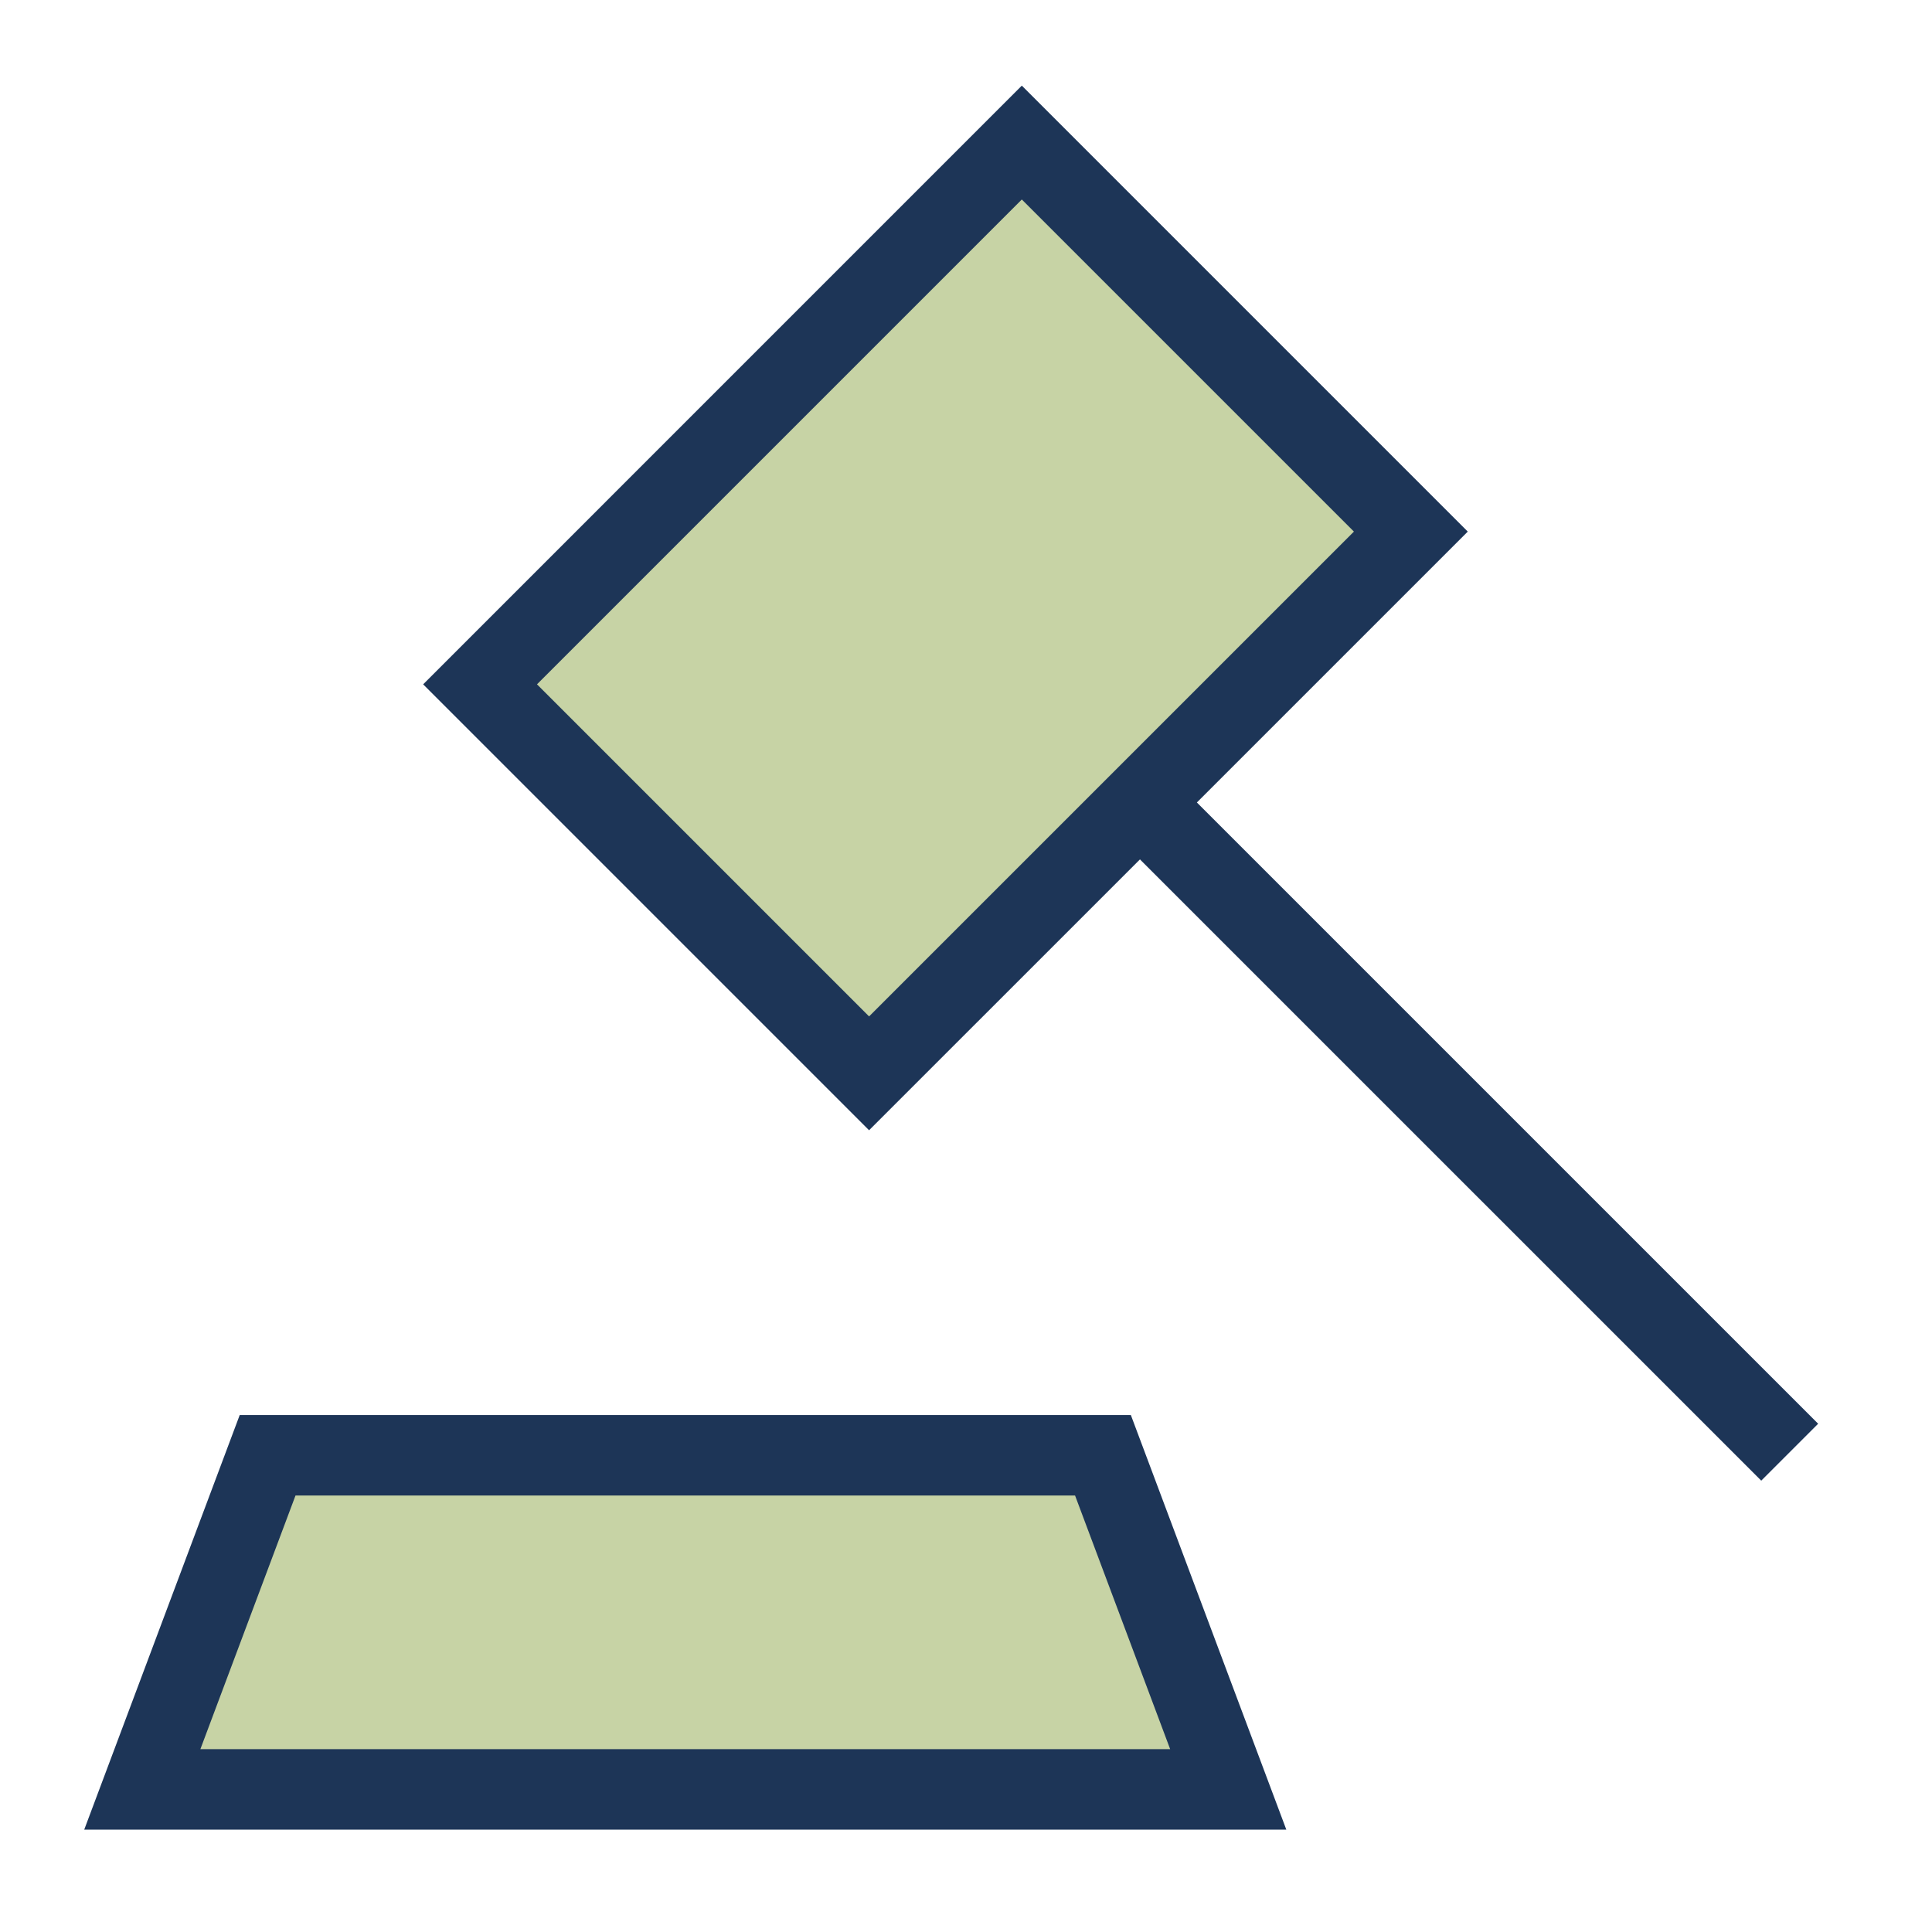
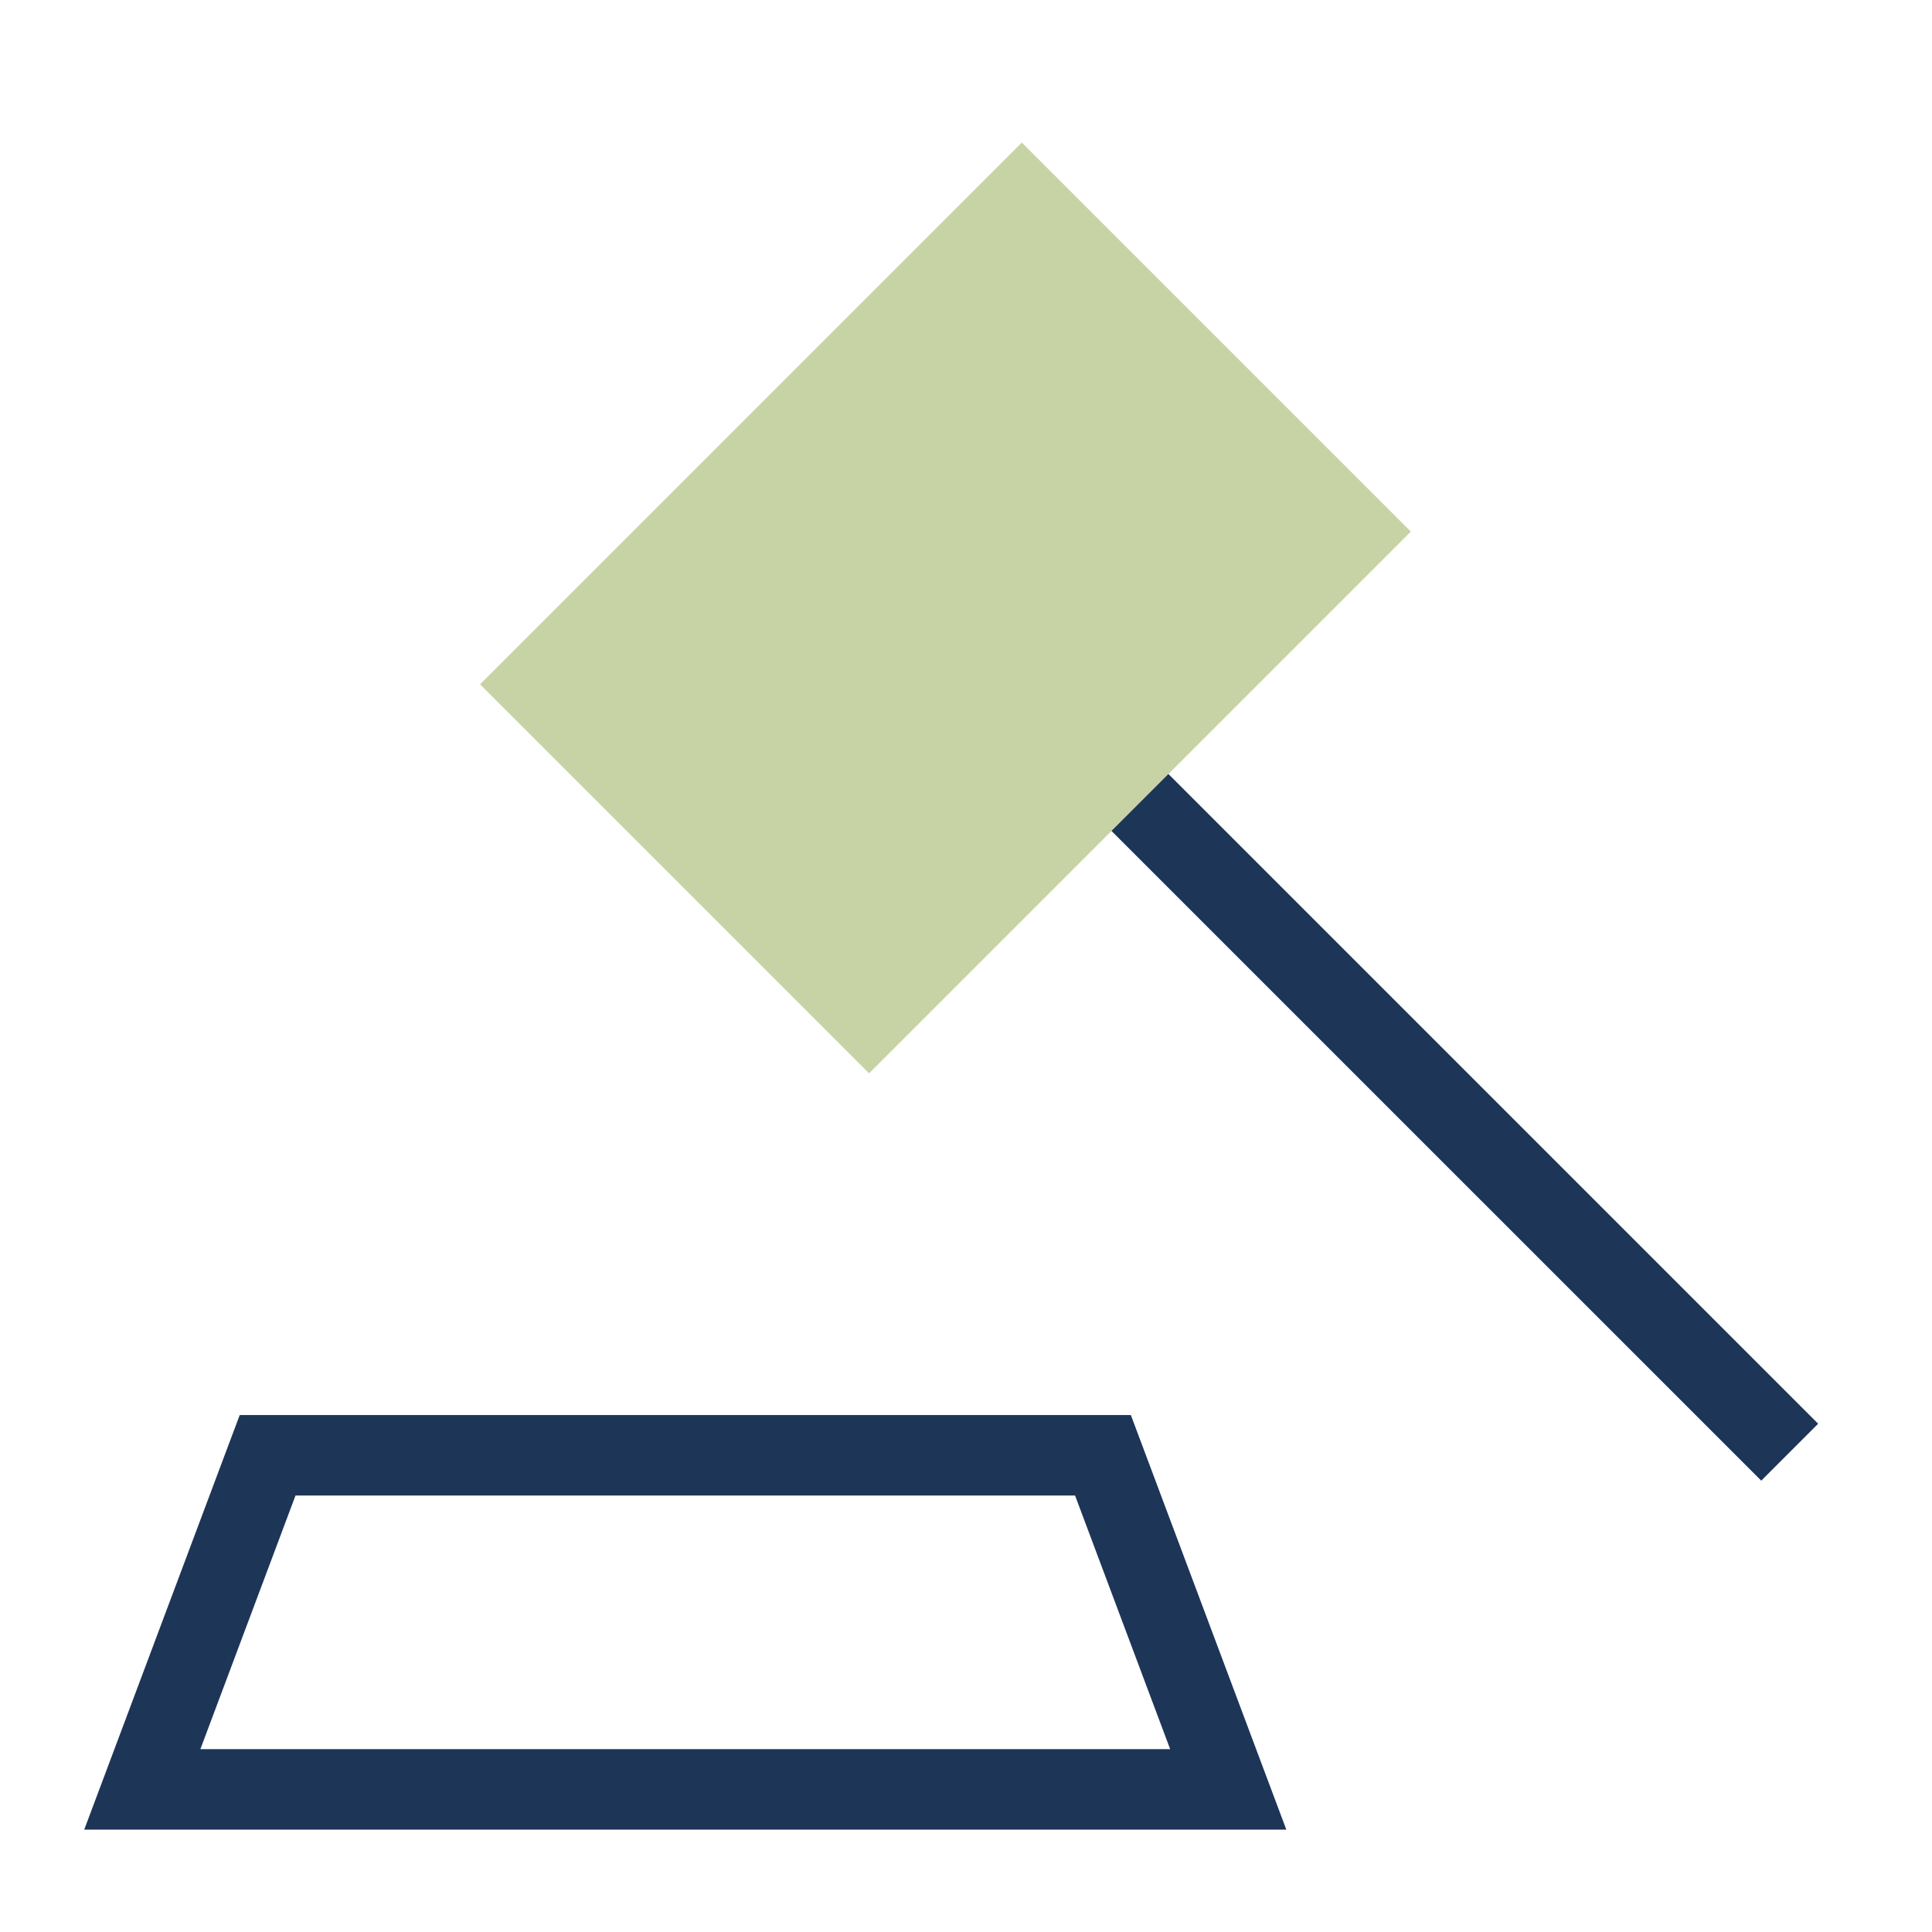
<svg xmlns="http://www.w3.org/2000/svg" width="72" height="72" viewBox="0 0 72 72" fill="none">
  <path d="M38.08 5.313L17.891 25.503L32.388 40L52.578 19.811L38.08 5.313Z" fill="#C7D3A5" />
-   <path d="M9.973 54.234L5.303 66.686H45.773L41.104 54.234H9.973Z" fill="#C7D3A5" />
-   <path d="M38.08 5.313L17.891 25.503L32.388 40L52.578 19.811L38.08 5.313Z" stroke="#1D3557" stroke-width="3" />
  <path d="M42.482 29.905L66.697 54.119" stroke="#1D3557" stroke-width="3" />
  <path d="M9.973 54.234L5.303 66.686H45.773L41.104 54.234H9.973Z" stroke="#1D3557" stroke-width="3" />
</svg>